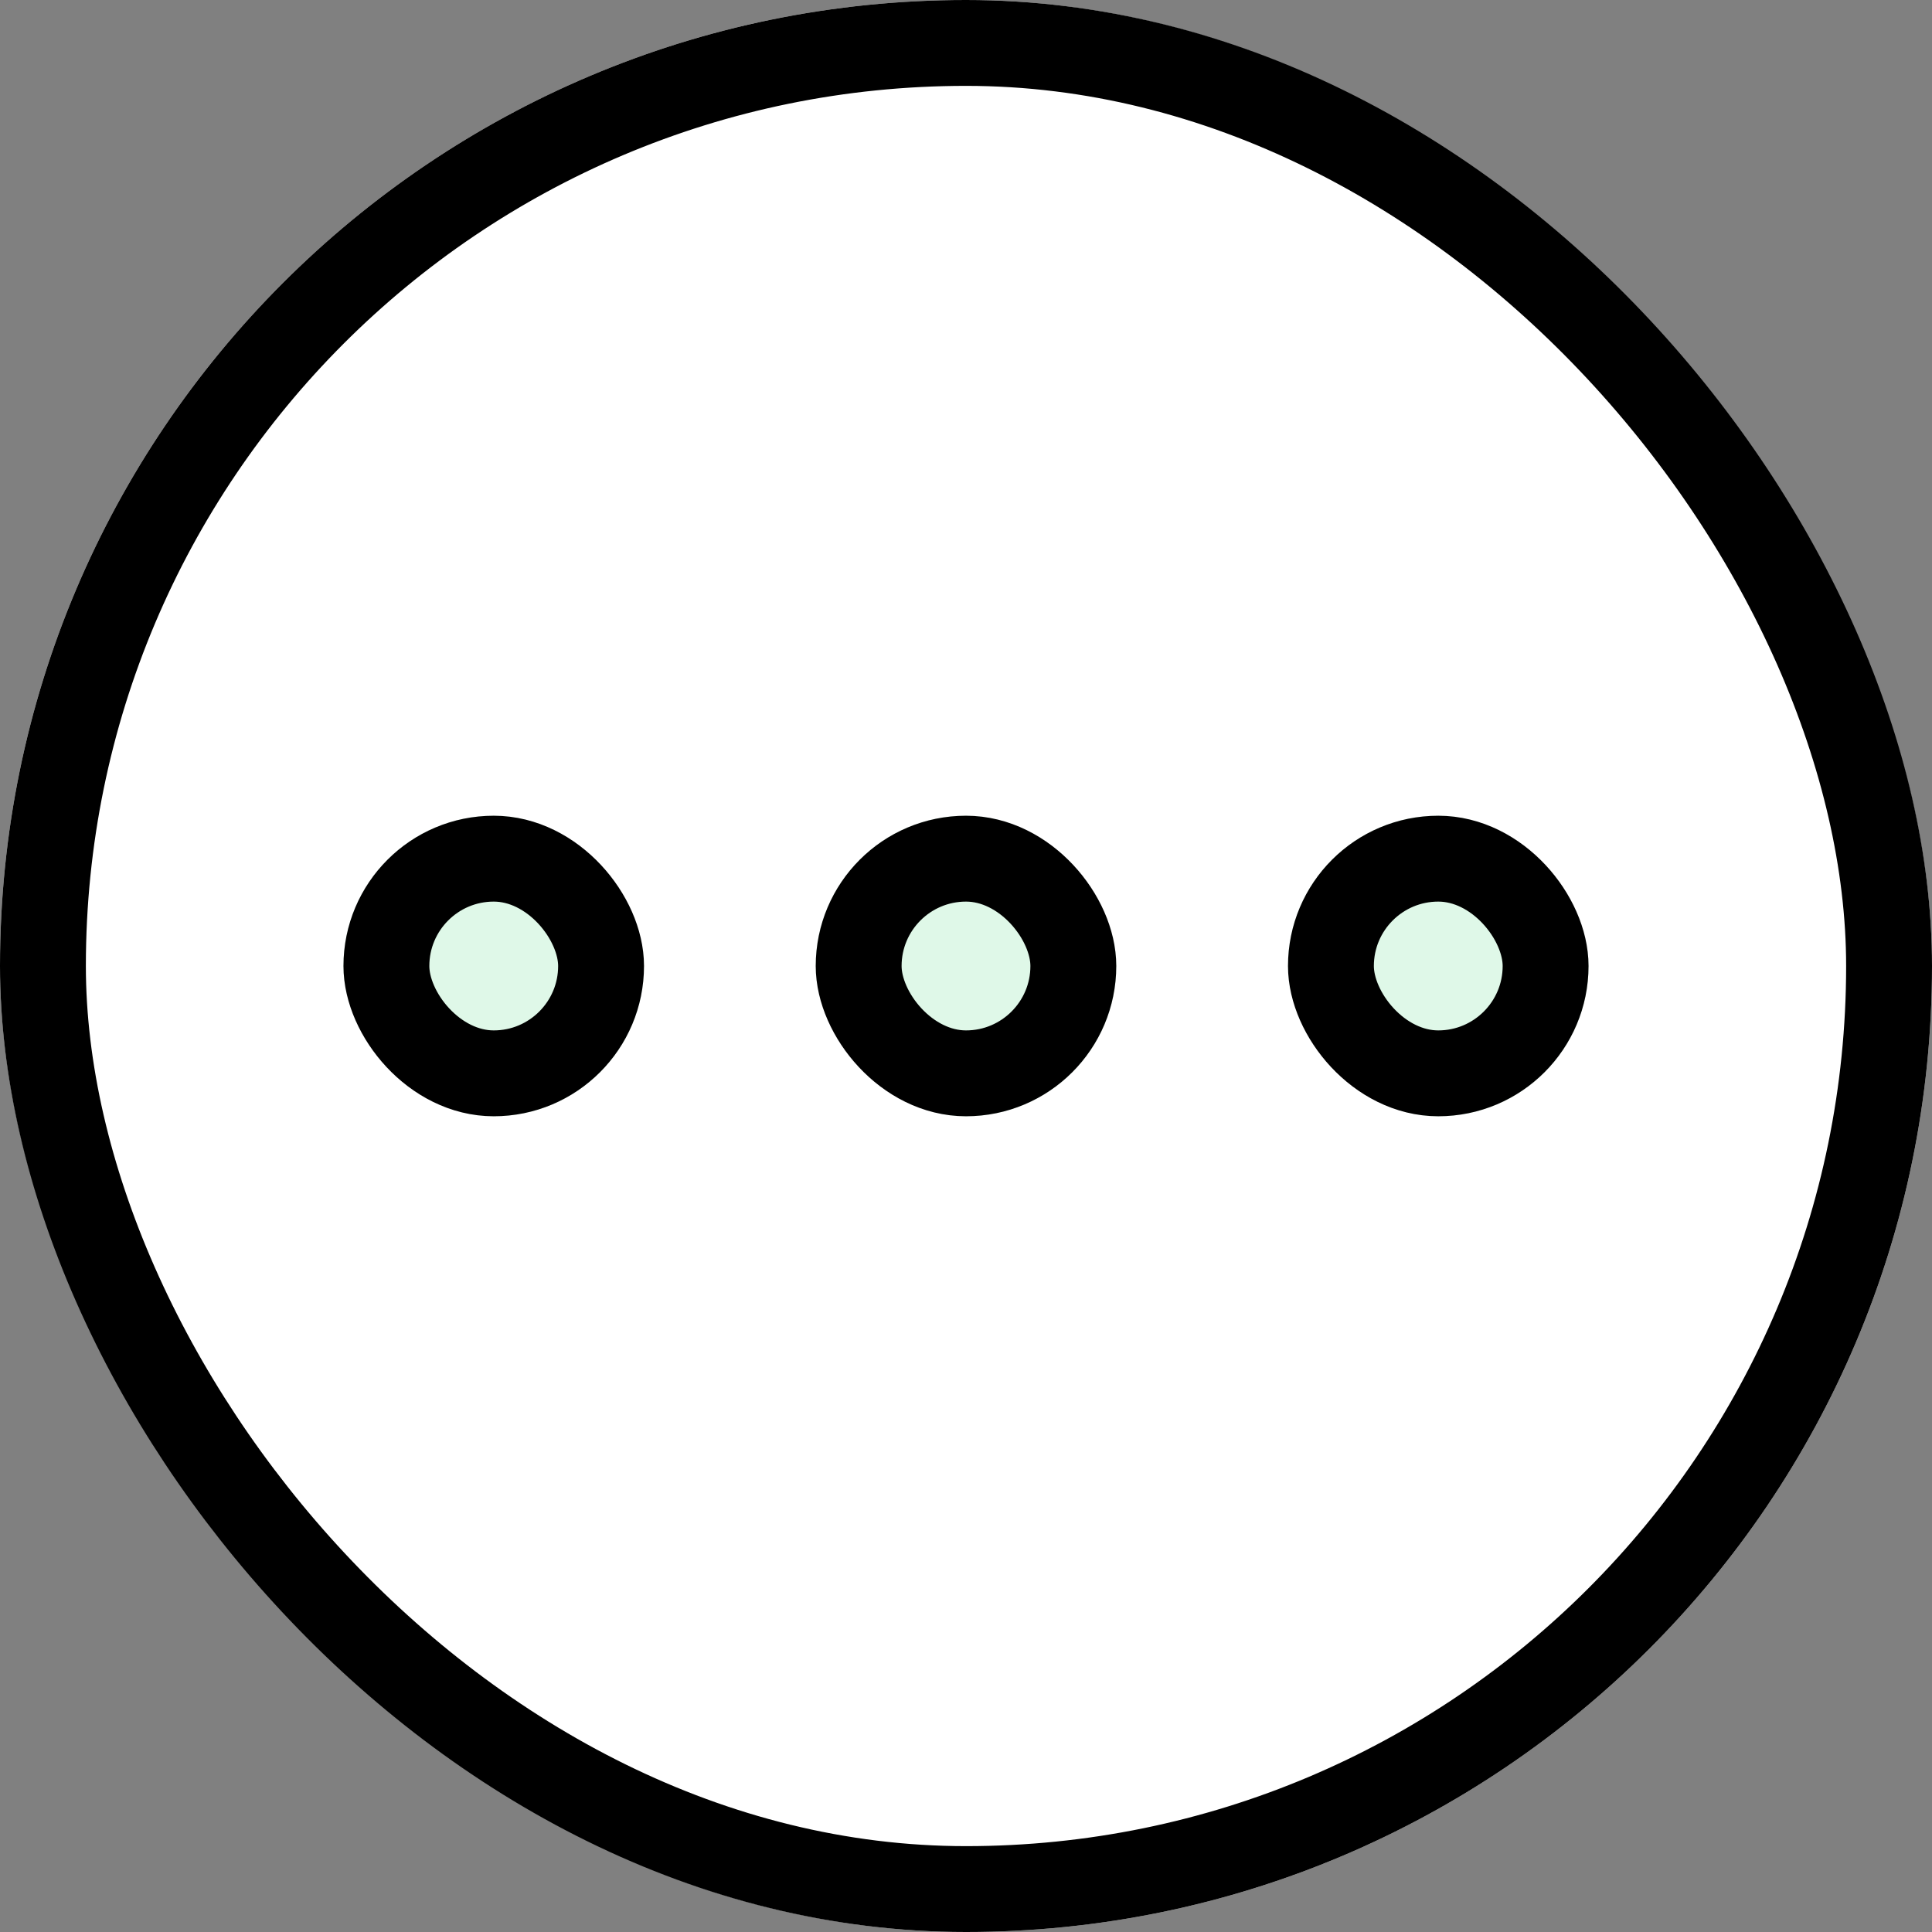
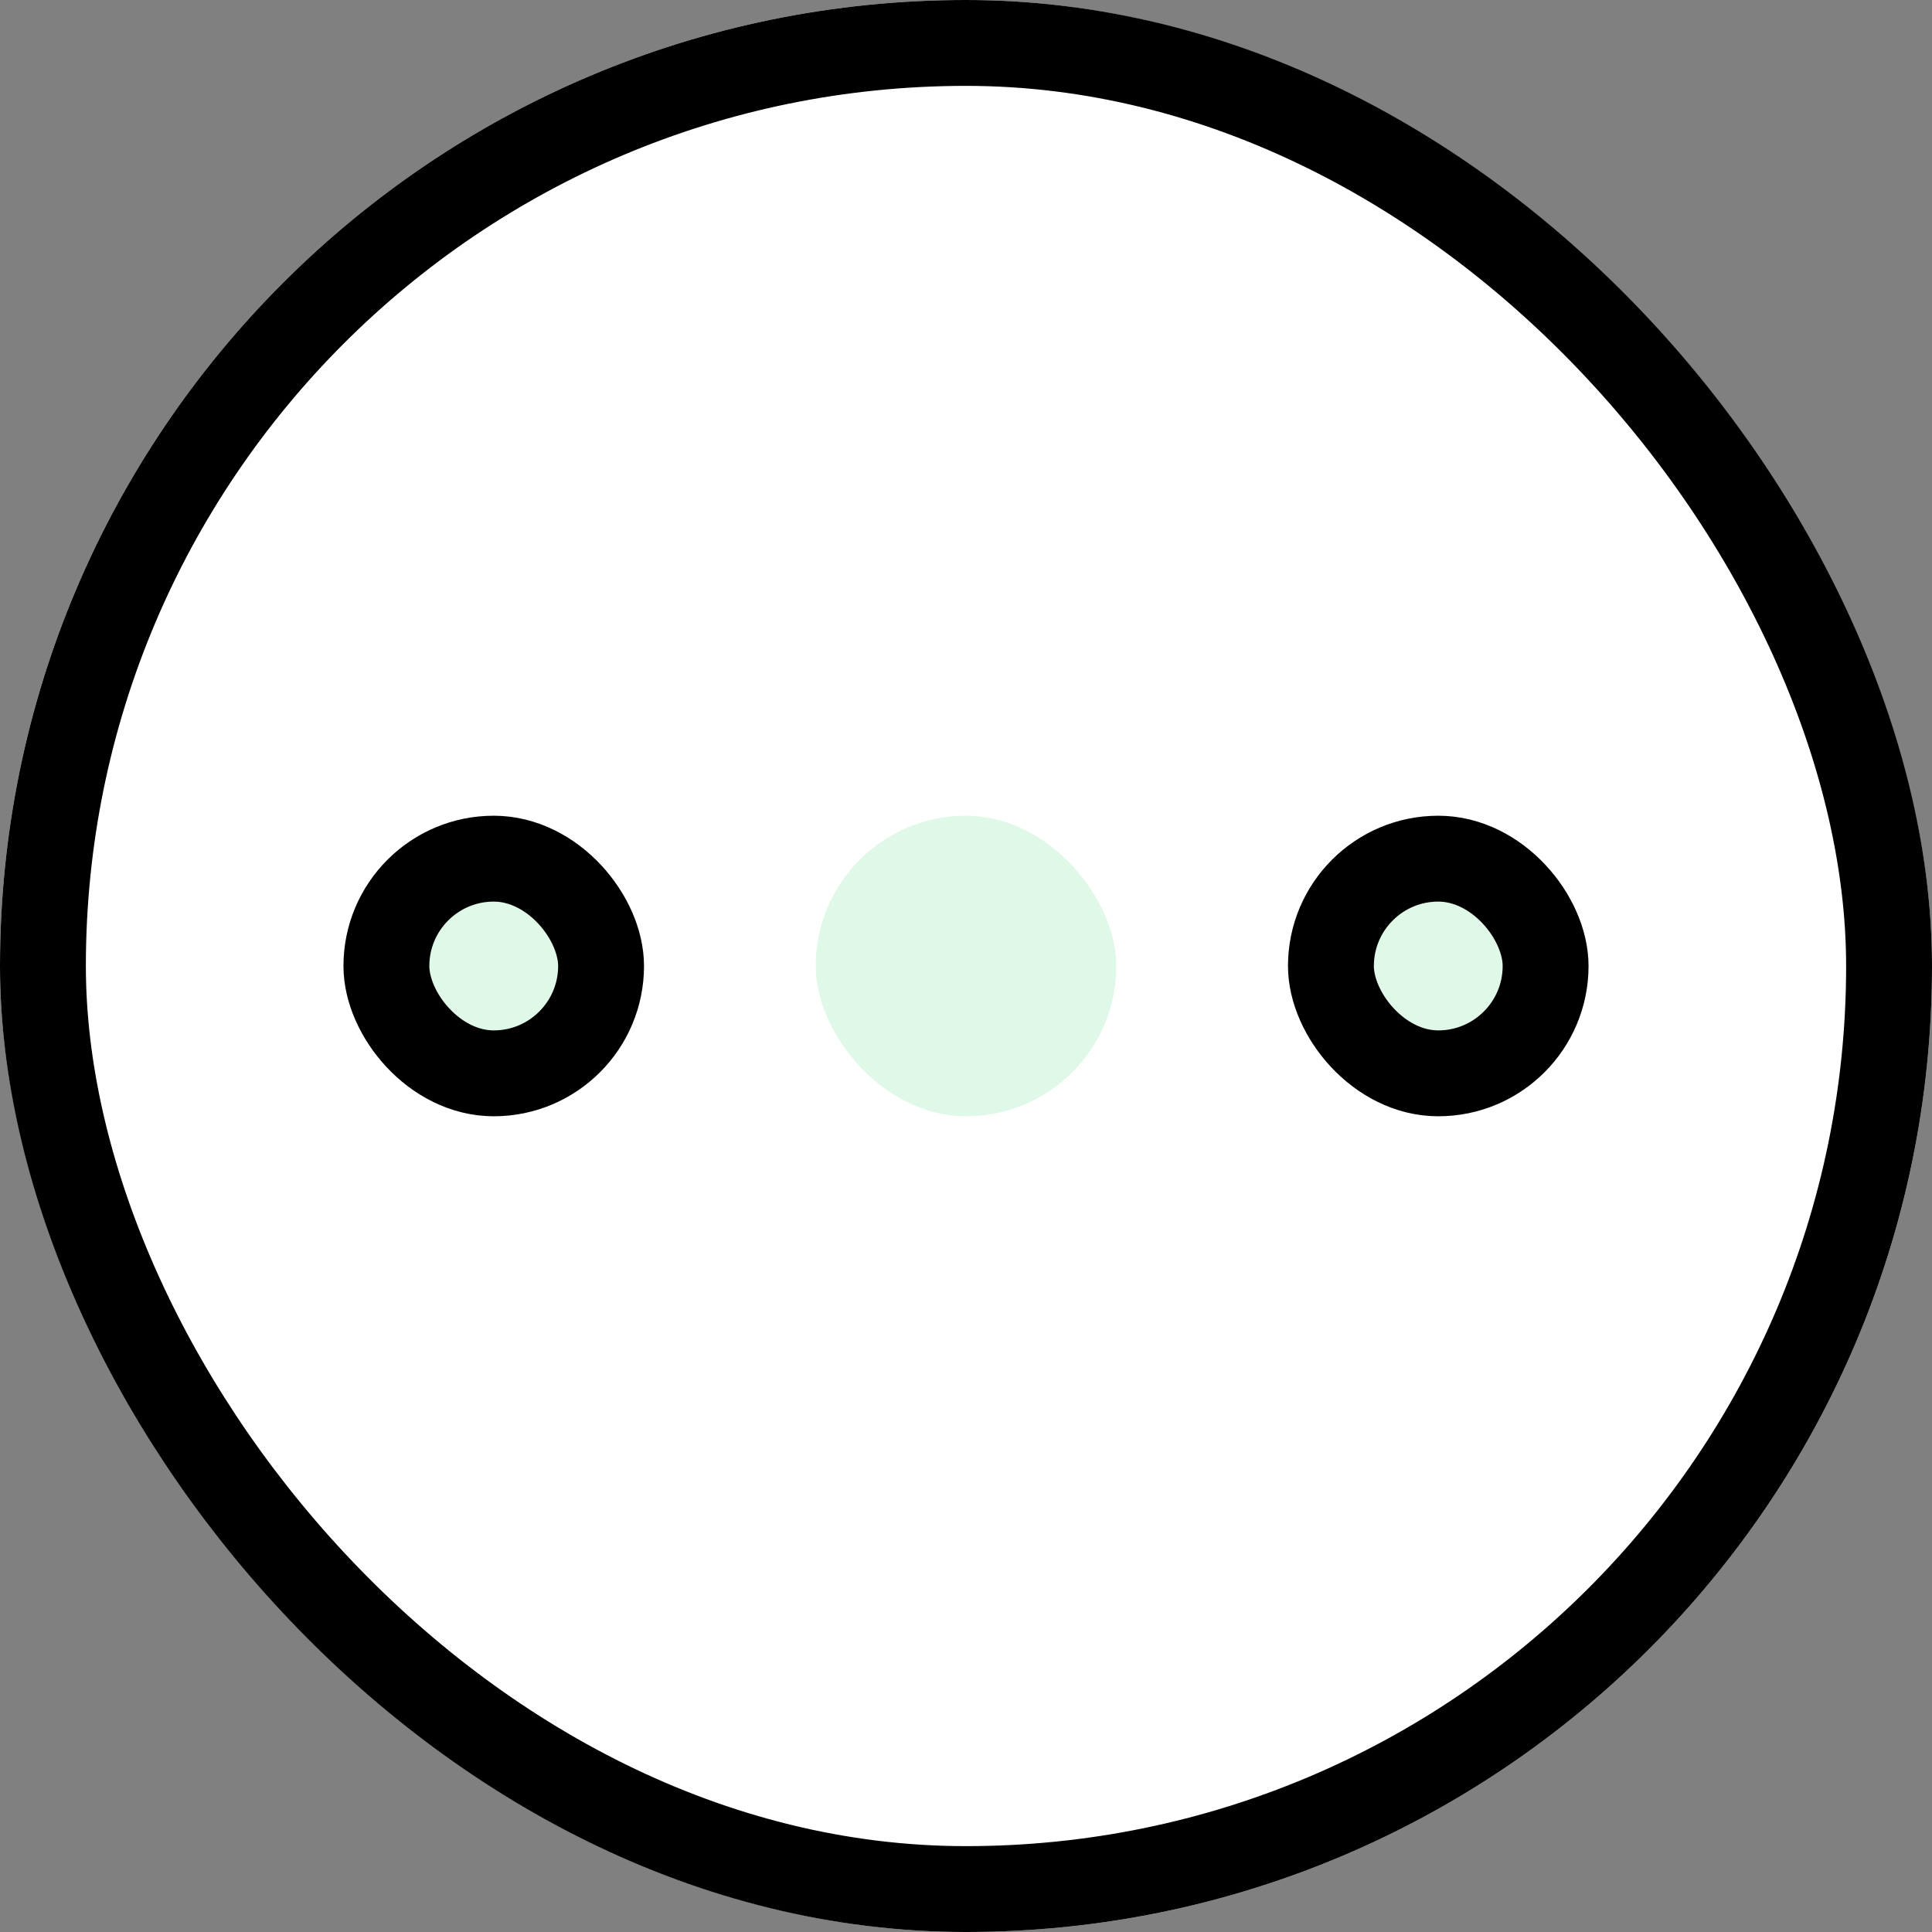
<svg xmlns="http://www.w3.org/2000/svg" width="45" height="45" viewBox="0 0 45 45">
  <rect x="0" y="0" width="45" height="45" fill="#808080" stroke="none" />
  <g id="グループ_34904" data-name="グループ 34904" transform="translate(-431.228 -233.228)">
    <g id="長方形_14316" data-name="長方形 14316" transform="translate(431.228 233.228)" fill="#fff" stroke="#000" stroke-width="2">
      <rect width="45" height="45" rx="22.5" stroke="none" />
      <rect x="1" y="1" width="43" height="43" rx="21.5" fill="none" />
    </g>
    <g id="長方形_14317" data-name="長方形 14317" transform="translate(439.228 252.228)" fill="#dff8e8" stroke="#000" stroke-width="2">
      <rect width="7" height="7" rx="3.5" stroke="none" />
      <rect x="1" y="1" width="5" height="5" rx="2.5" fill="none" />
    </g>
    <g id="長方形_14318" data-name="長方形 14318" transform="translate(450.228 252.228)" fill="#dff8e8" stroke="#000" stroke-width="2">
      <rect width="7" height="7" rx="3.5" stroke="none" />
-       <rect x="1" y="1" width="5" height="5" rx="2.5" fill="none" />
    </g>
    <g id="長方形_14319" data-name="長方形 14319" transform="translate(461.228 252.228)" fill="#dff8e8" stroke="#000" stroke-width="2">
      <rect width="7" height="7" rx="3.5" stroke="none" />
      <rect x="1" y="1" width="5" height="5" rx="2.5" fill="none" />
    </g>
  </g>
</svg>